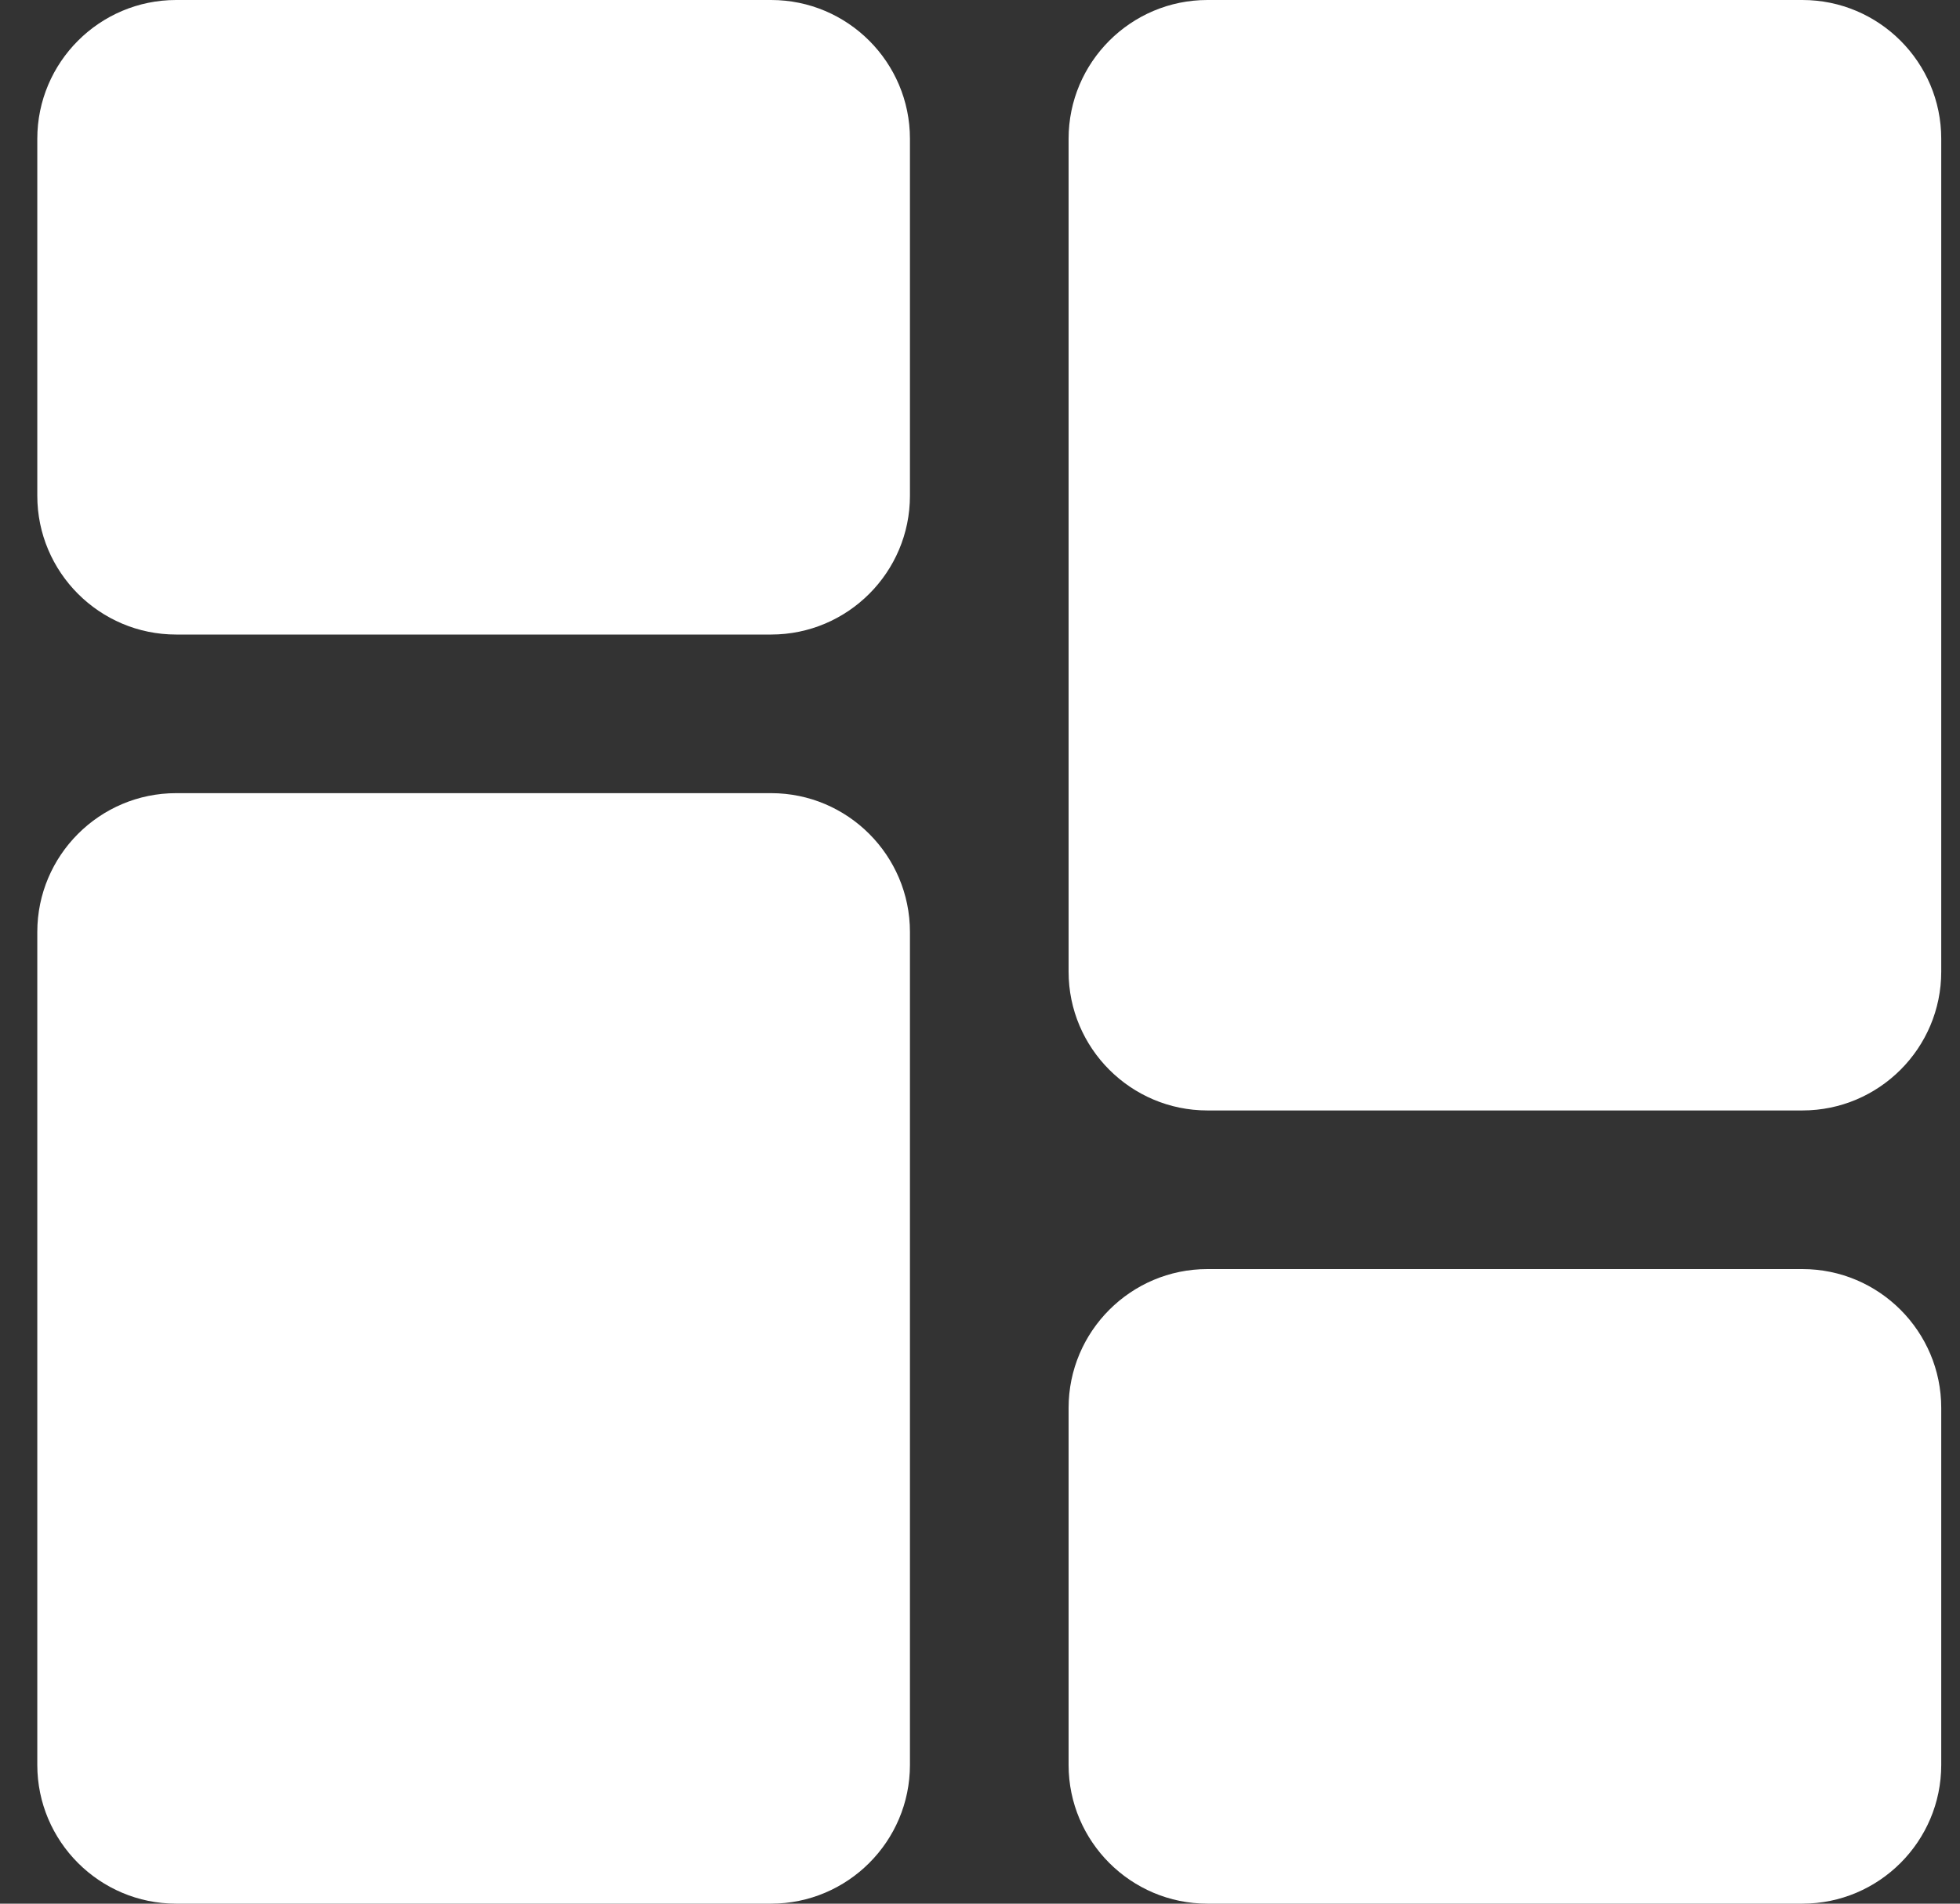
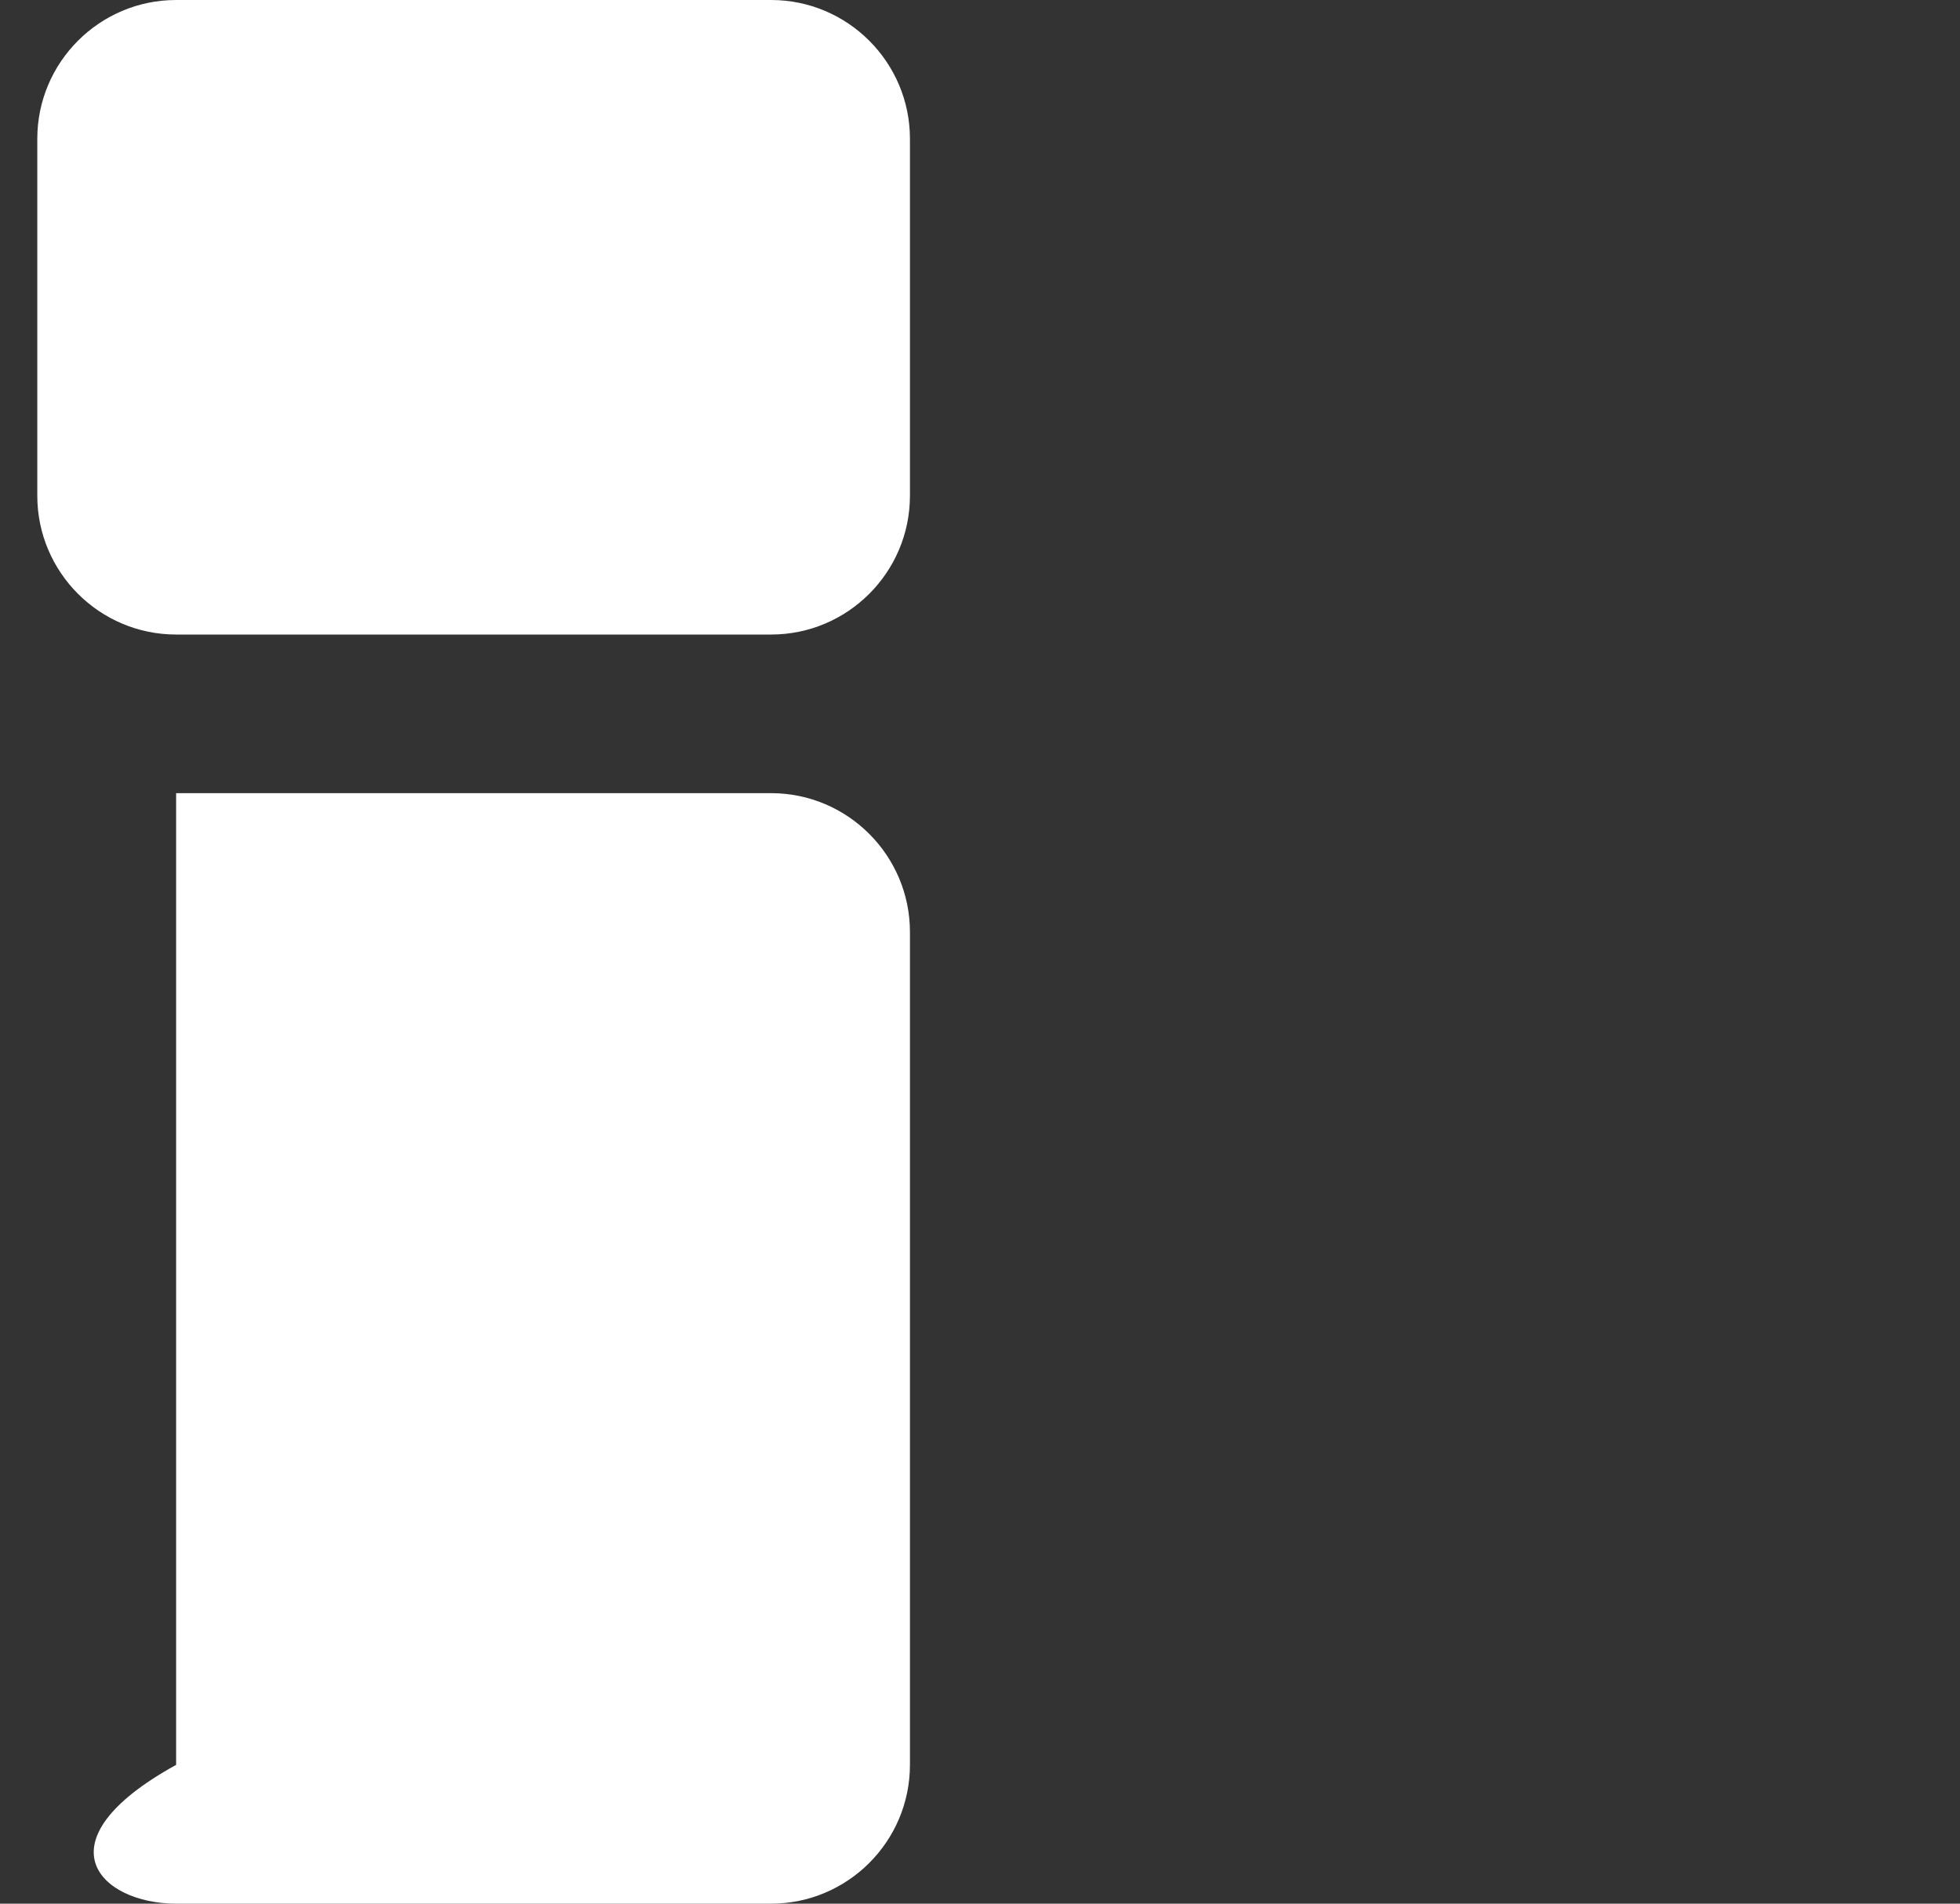
<svg xmlns="http://www.w3.org/2000/svg" width="35" height="34" viewBox="0 0 35 34" fill="none">
  <rect x="0" y="0" width="35" height="34" fill="#333333" stroke="none" />
  <g clip-path="url(#clip0_250_9275)">
    <path d="M13.77 0H3.145C1.778 0 0.666 1.112 0.666 2.479V8.854C0.666 10.221 1.778 11.333 3.145 11.333H13.77C15.137 11.333 16.249 10.221 16.249 8.854V2.479C16.249 1.112 15.137 0 13.77 0Z" fill="white" />
-     <path d="M13.77 14.166H3.145C1.778 14.166 0.666 15.279 0.666 16.646V31.521C0.666 32.888 1.778 34 3.145 34H13.77C15.137 34 16.249 32.888 16.249 31.521V16.646C16.249 15.279 15.137 14.166 13.77 14.166Z" fill="white" />
-     <path d="M32.186 22.666H21.561C20.194 22.666 19.082 23.779 19.082 25.146V31.521C19.082 32.888 20.194 34 21.561 34H32.186C33.553 34 34.665 32.888 34.665 31.521V25.146C34.665 23.779 33.553 22.666 32.186 22.666Z" fill="white" />
-     <path d="M32.186 0H21.561C20.194 0 19.082 1.112 19.082 2.479V17.354C19.082 18.721 20.194 19.833 21.561 19.833H32.186C33.553 19.833 34.665 18.721 34.665 17.354V2.479C34.665 1.112 33.553 0 32.186 0Z" fill="white" />
+     <path d="M13.77 14.166H3.145V31.521C0.666 32.888 1.778 34 3.145 34H13.77C15.137 34 16.249 32.888 16.249 31.521V16.646C16.249 15.279 15.137 14.166 13.77 14.166Z" fill="white" />
  </g>
  <defs>
    <clipPath id="clip0_250_9275">
      <rect width="34" height="34" fill="white" transform="translate(0.666)" />
    </clipPath>
  </defs>
</svg>